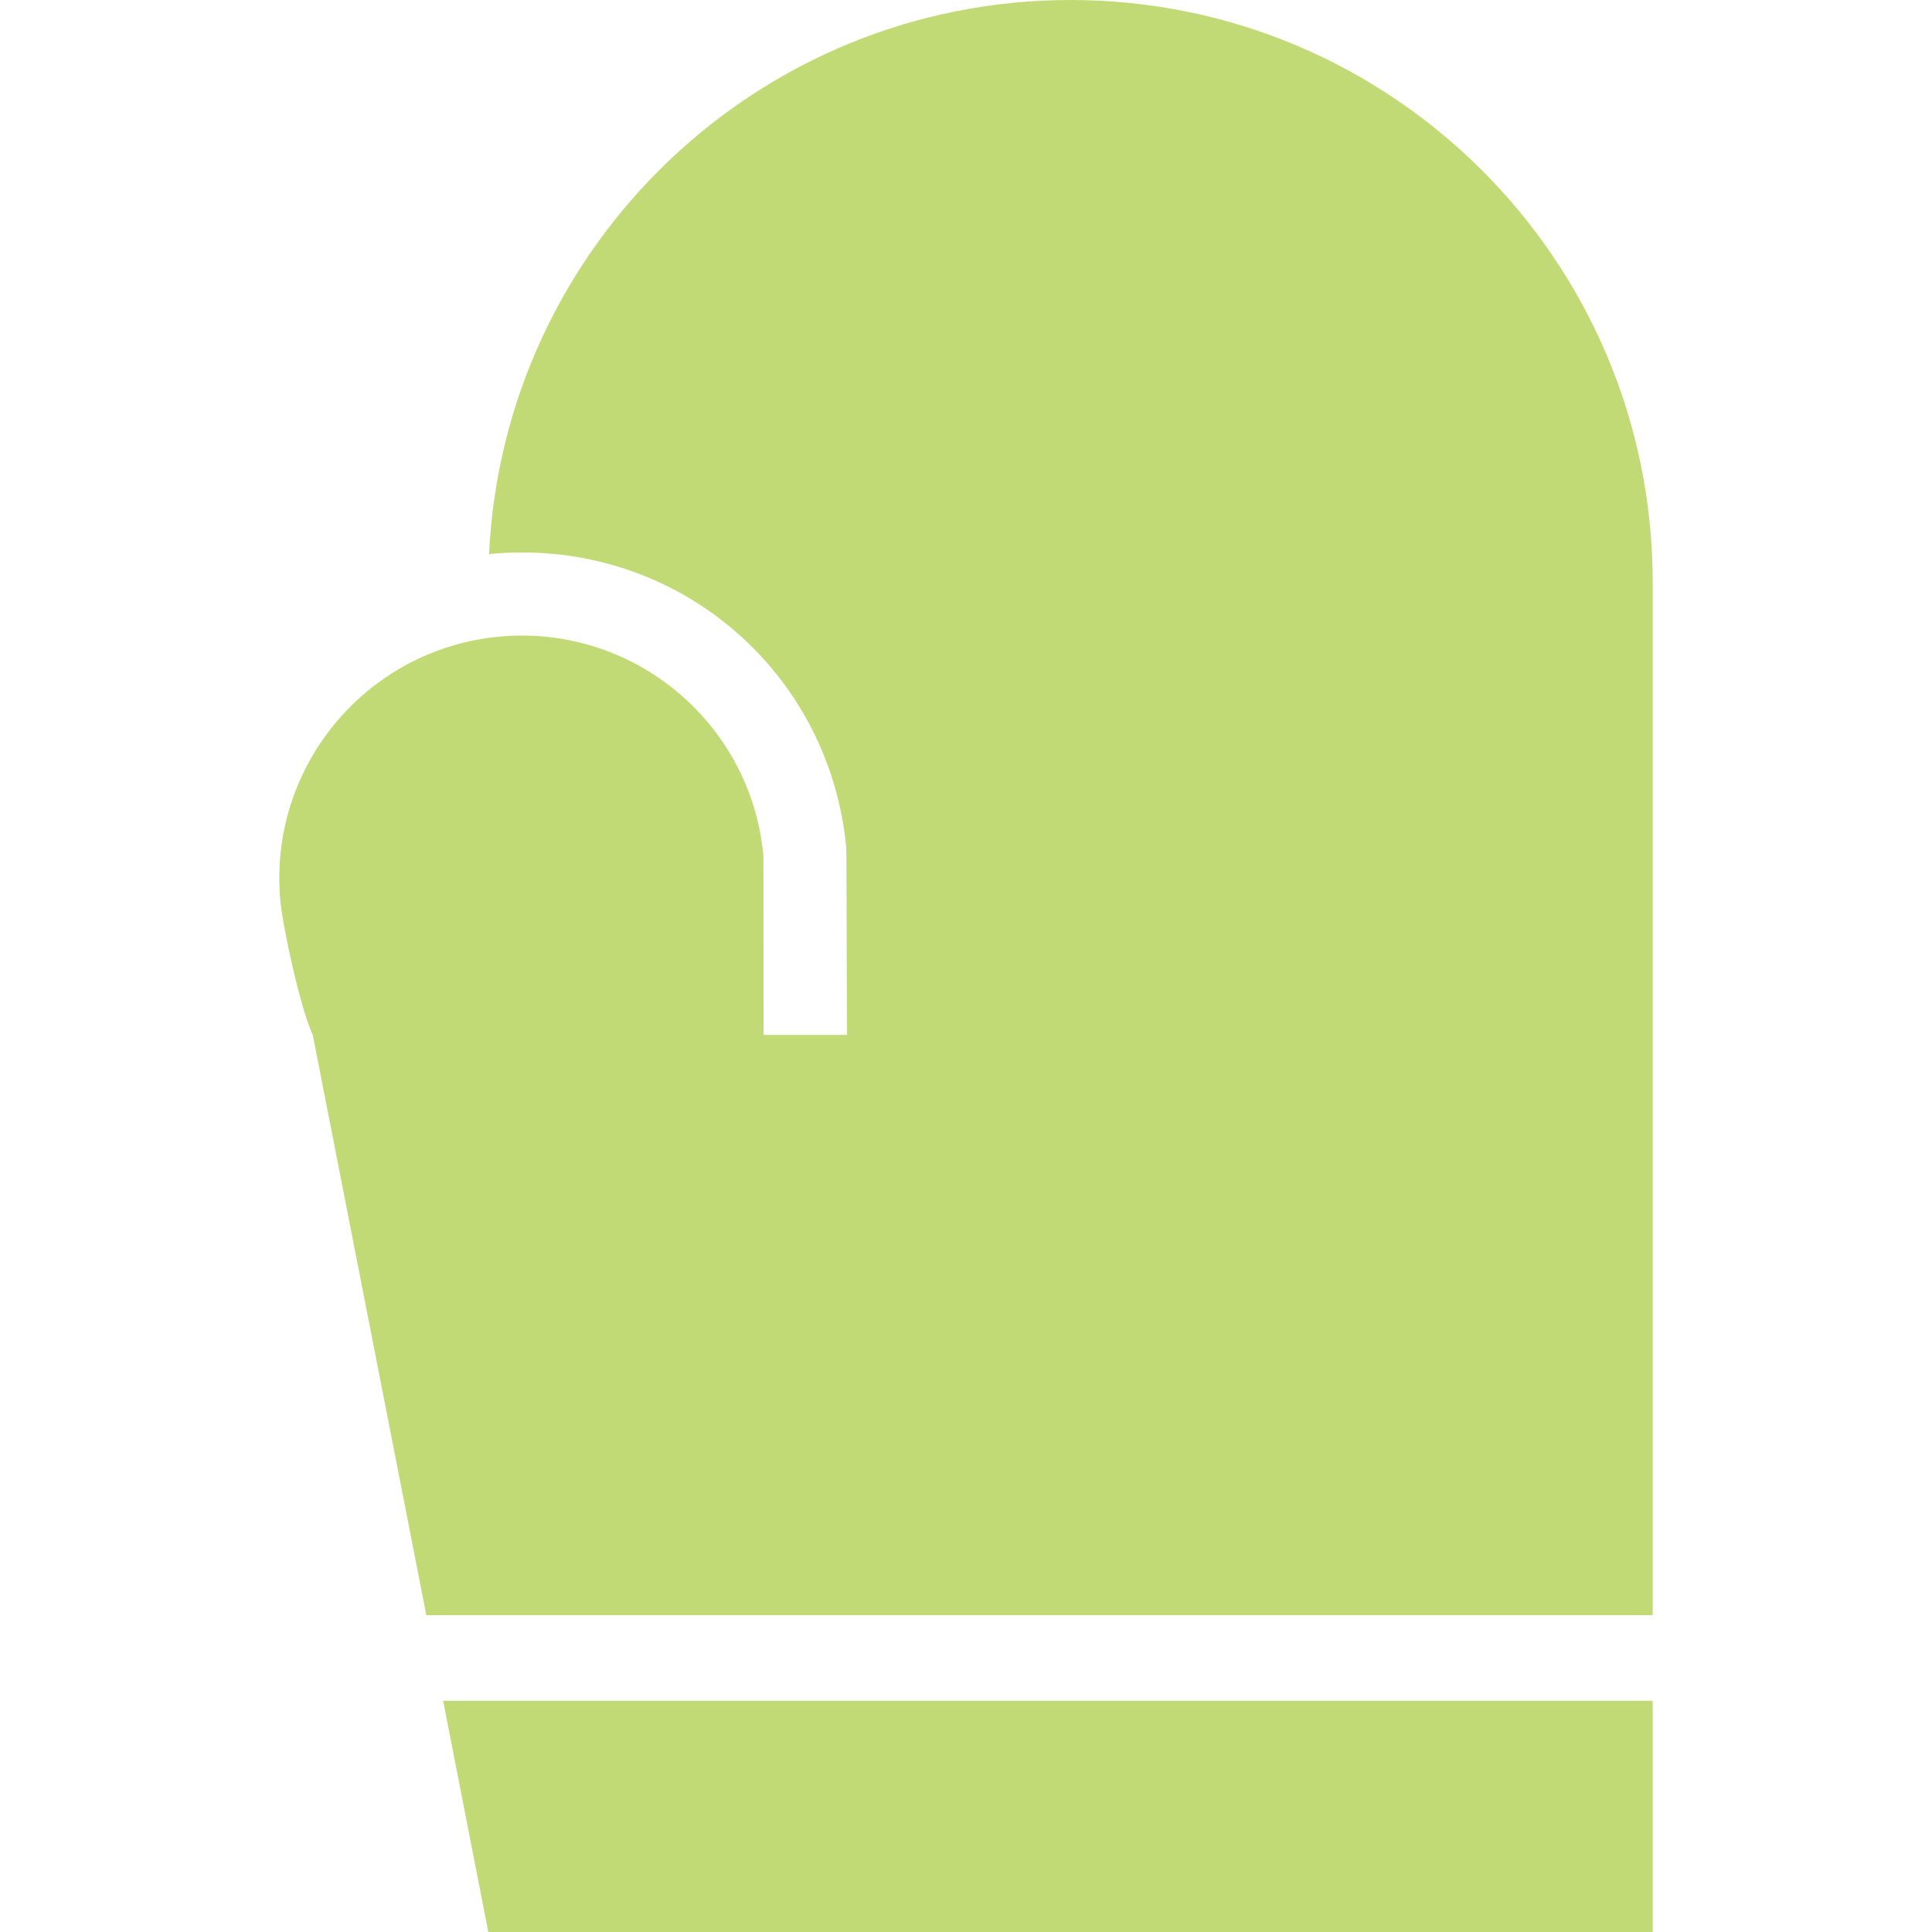
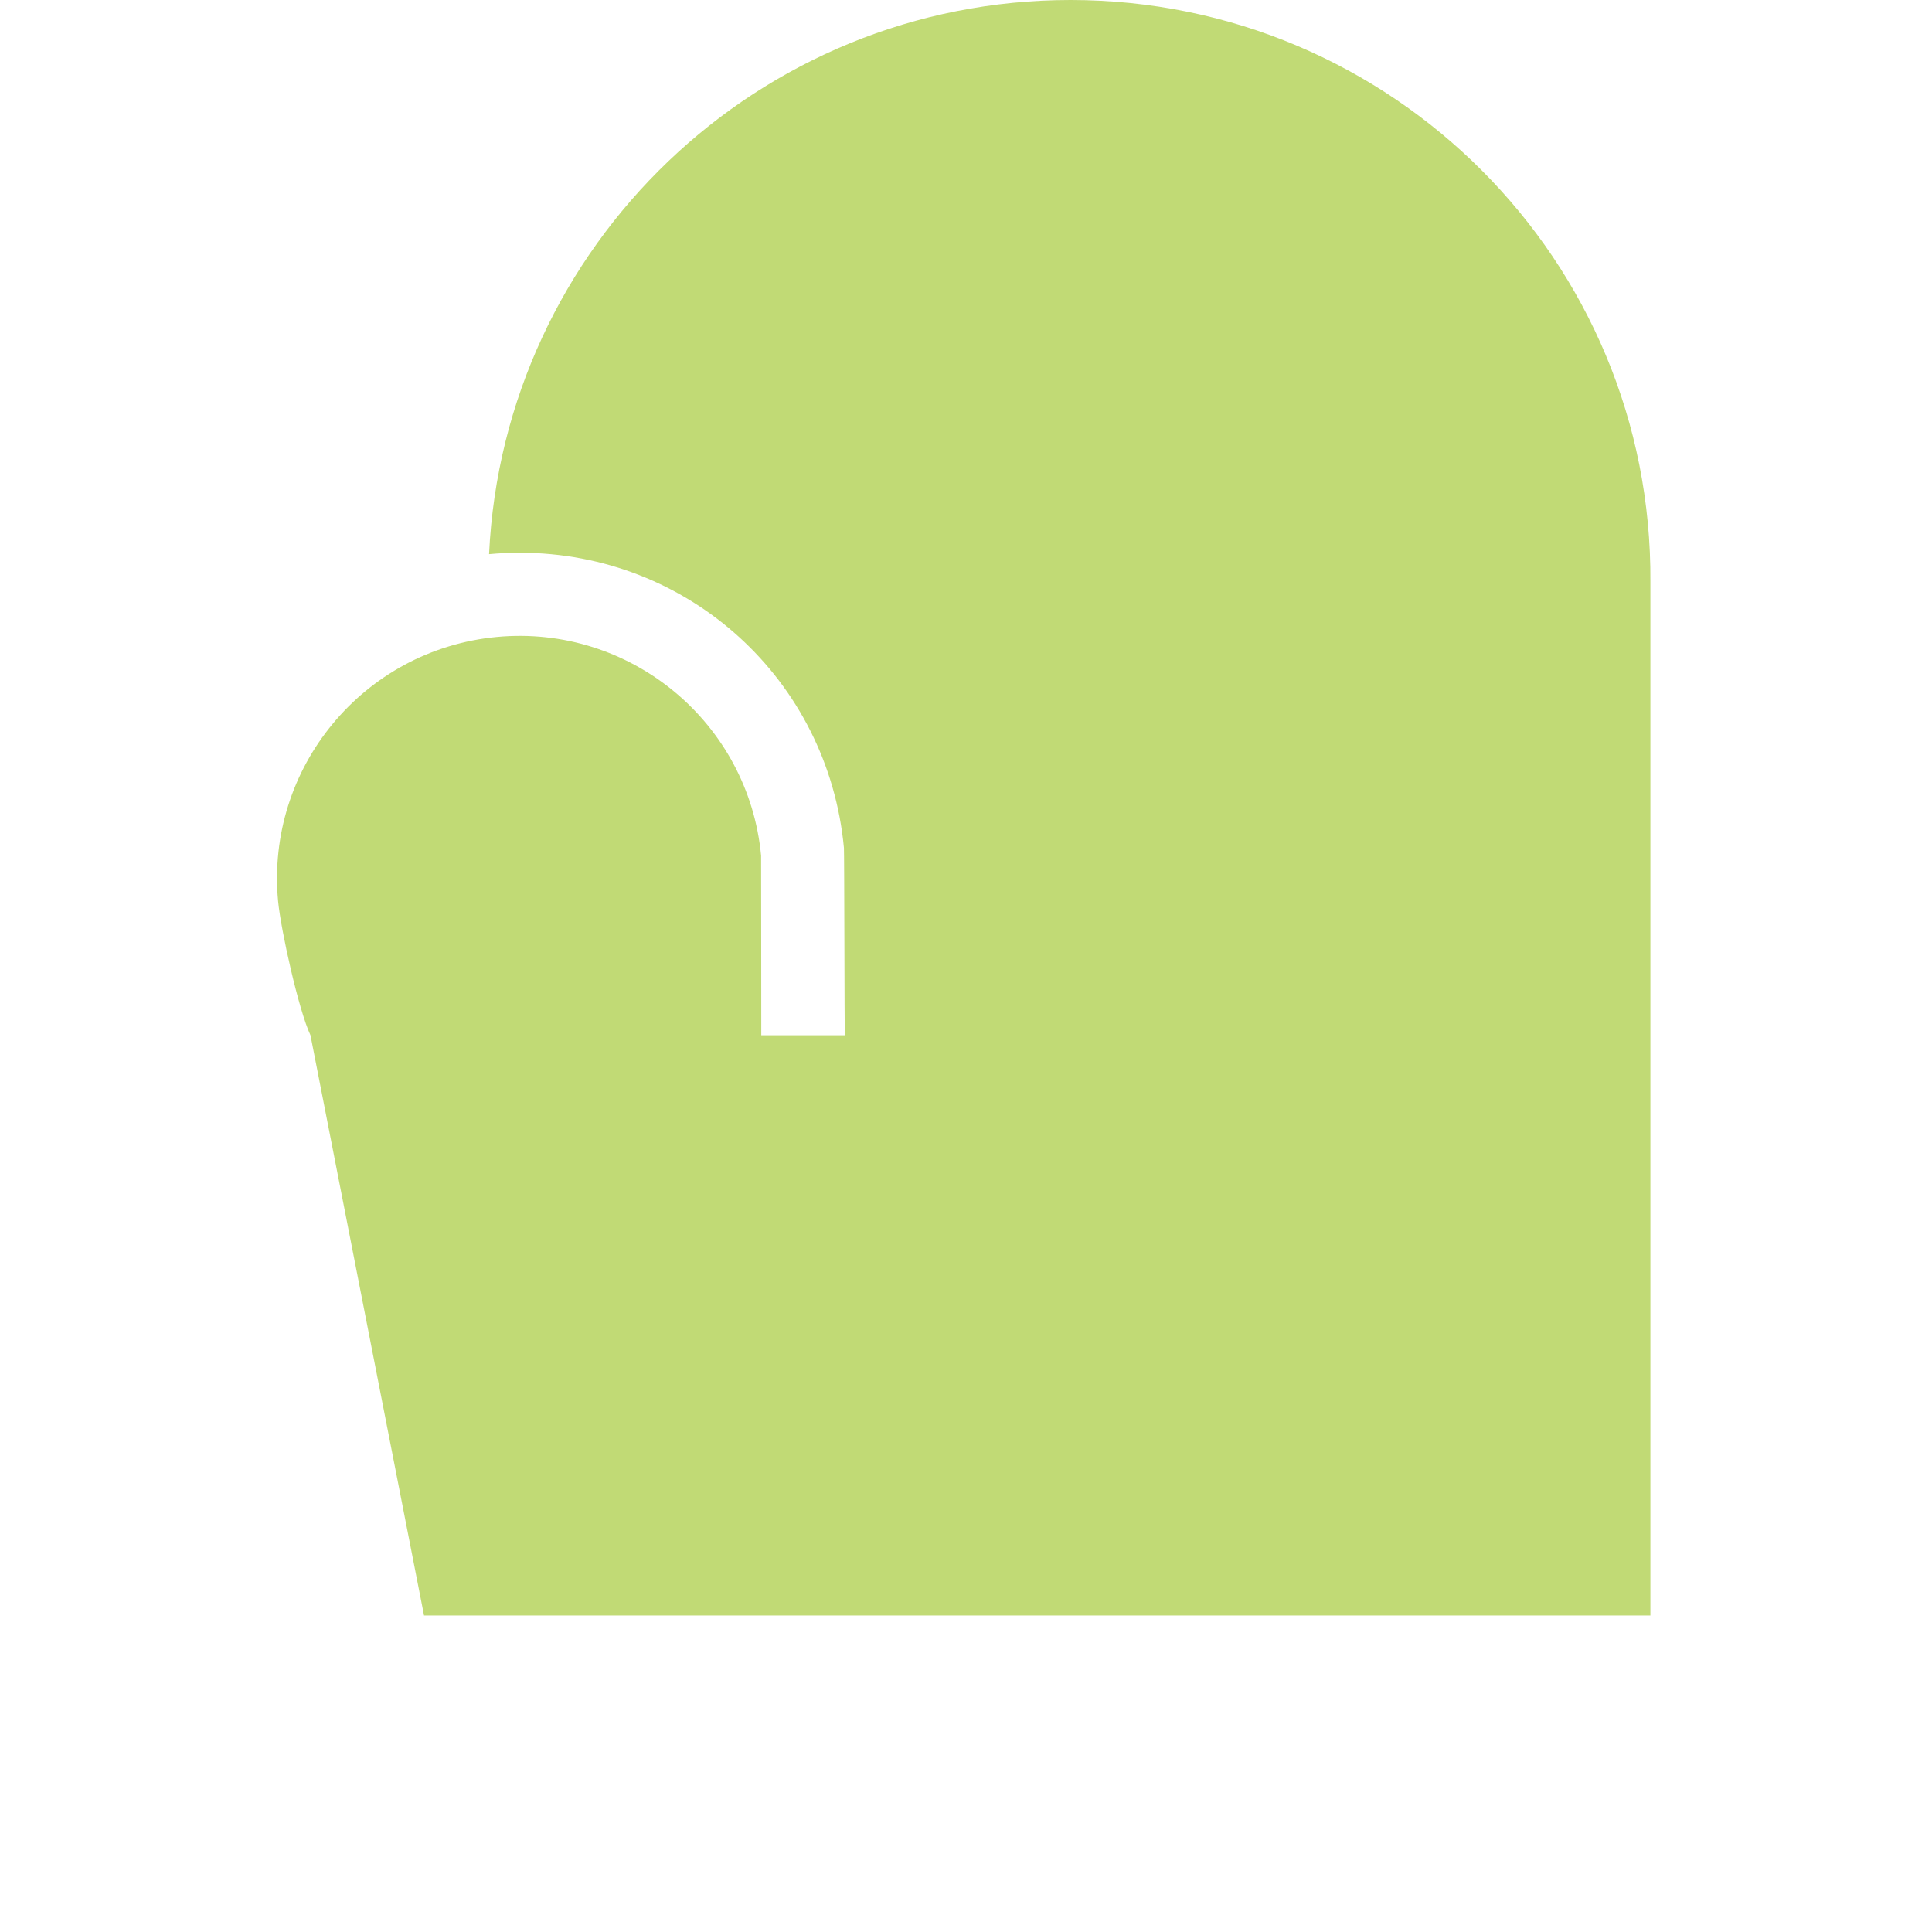
<svg xmlns="http://www.w3.org/2000/svg" version="1.1" id="_x32_" x="0px" y="0px" width="512px" height="512px" viewBox="0 0 512 512" style="width: 48px; height: 48px; opacity: 1;" xml:space="preserve">
  <style type="text/css">

	.st0{fill:#4B4B4B;}

</style>
  <g>
-     <path class="st0" d="M283.699,0C200.98,0,133.48,65.094,129.605,146.859c0.203-0.016,0.406-0.047,0.609-0.078   c2.719-0.25,5.469-0.375,8.172-0.375c44.75,0,81.672,33.625,85.875,78.219c0.094,1.047,0.156,48.594,0.219,49.641h-22.125   c-0.016-0.344-0.016-47.203-0.047-47.578c-3.328-35.344-34.672-61.281-70.031-57.969c-35.344,3.344-61.297,34.688-57.969,70.031   c0.734,7.688,5.453,28.906,8.578,35.516l30.094,153.781h325V154.281C437.979,69.063,368.902,0,283.699,0z" style="fill: rgb(193, 218, 117);" />
-     <polygon class="st0" points="129.402,512 437.979,512 437.979,450.719 117.433,450.719  " style="fill: rgb(193, 218, 117);" />
+     <path class="st0" d="M283.699,0C200.98,0,133.48,65.094,129.605,146.859c2.719-0.25,5.469-0.375,8.172-0.375c44.75,0,81.672,33.625,85.875,78.219c0.094,1.047,0.156,48.594,0.219,49.641h-22.125   c-0.016-0.344-0.016-47.203-0.047-47.578c-3.328-35.344-34.672-61.281-70.031-57.969c-35.344,3.344-61.297,34.688-57.969,70.031   c0.734,7.688,5.453,28.906,8.578,35.516l30.094,153.781h325V154.281C437.979,69.063,368.902,0,283.699,0z" style="fill: rgb(193, 218, 117);" />
  </g>
</svg>